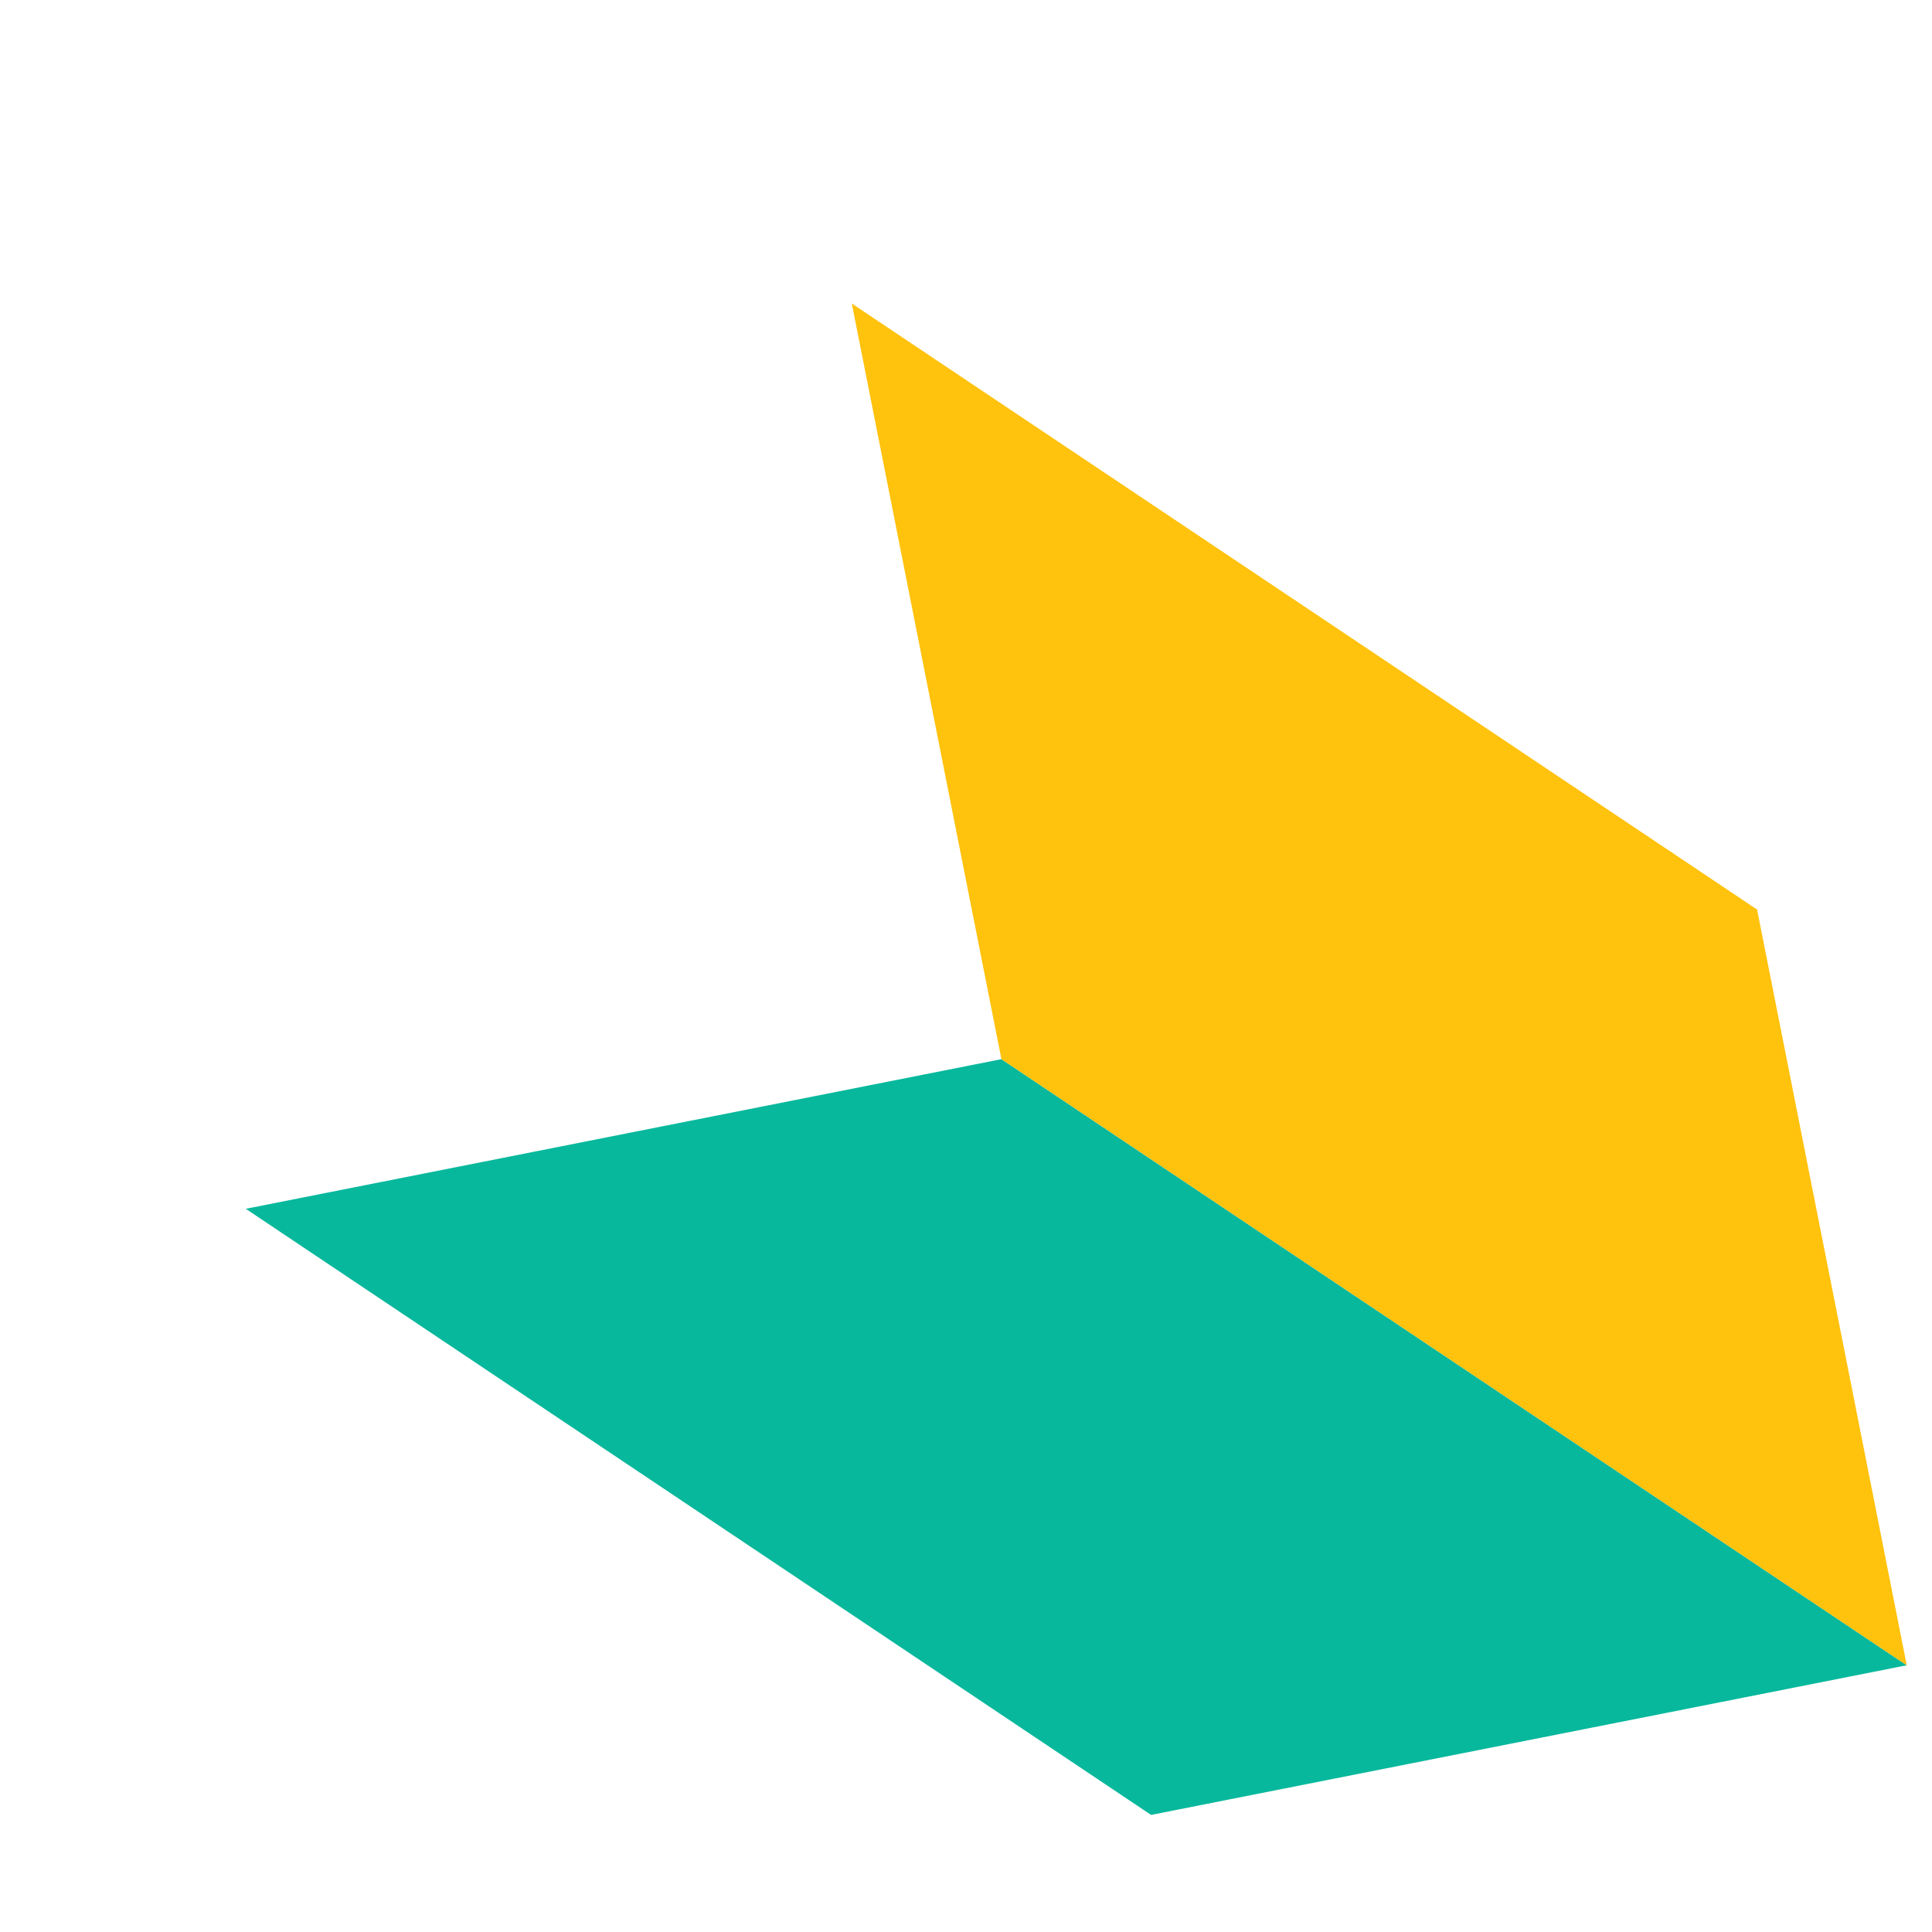
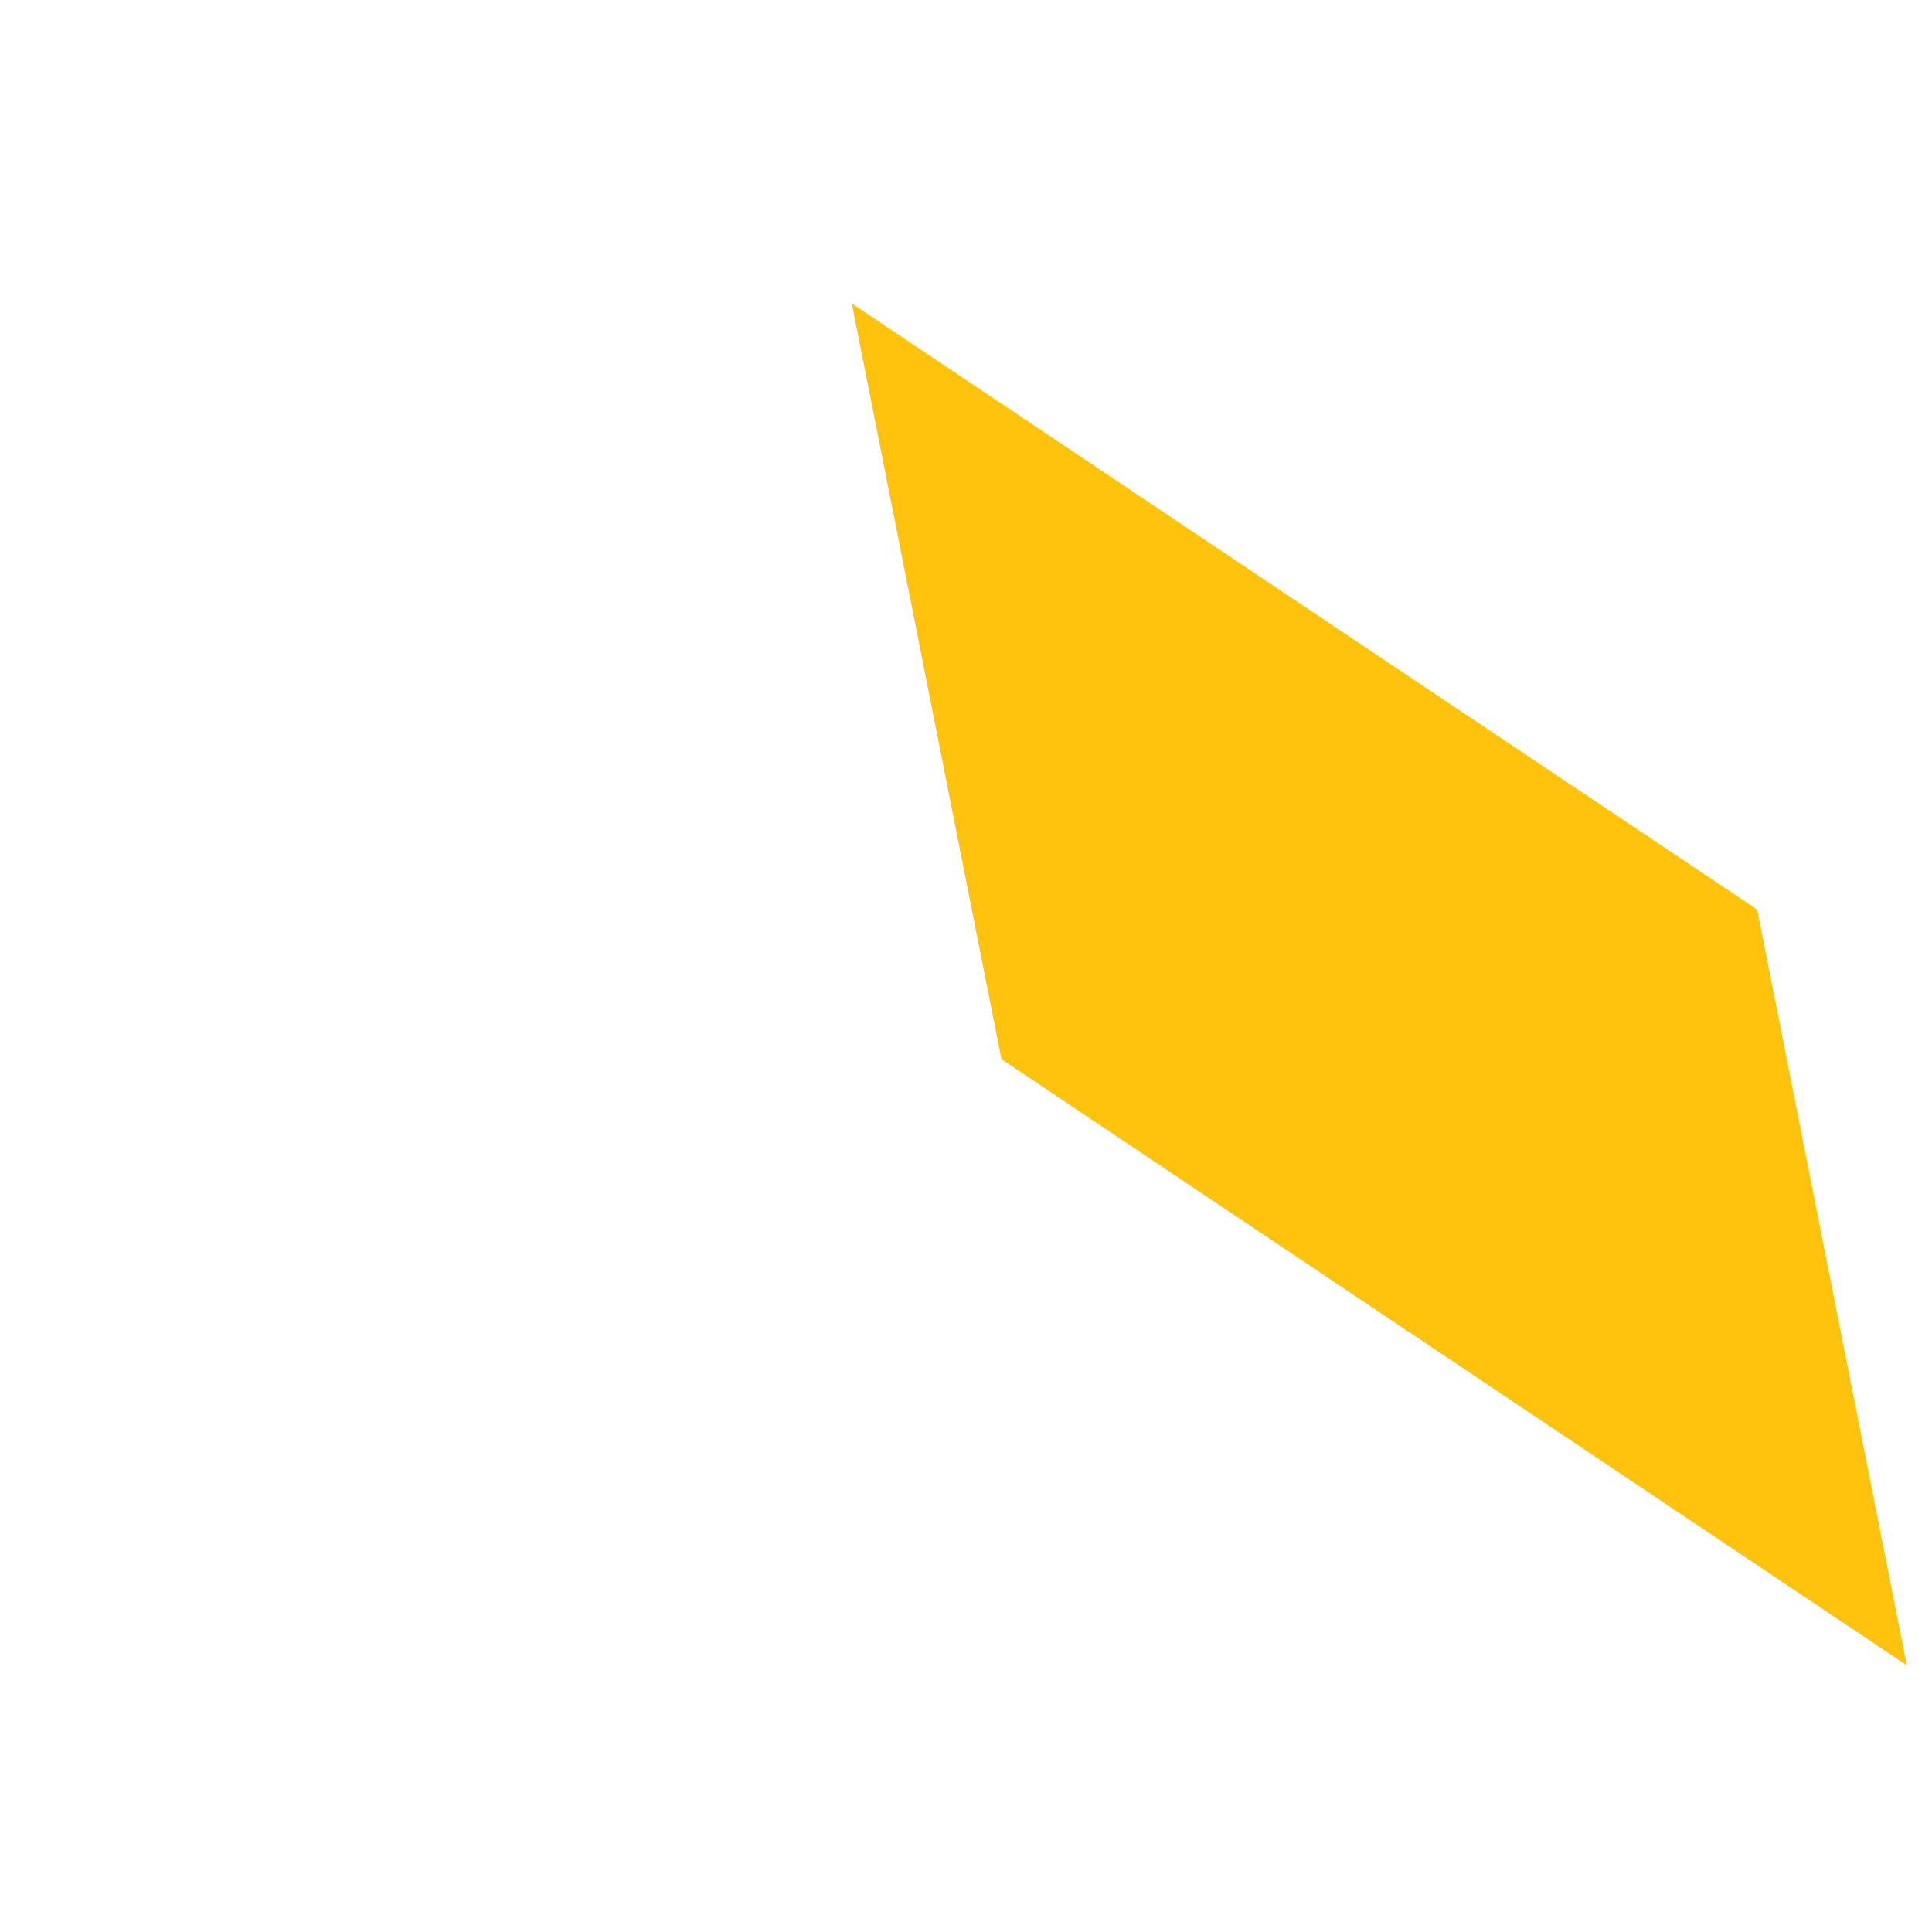
<svg xmlns="http://www.w3.org/2000/svg" width="100%" height="100%" viewBox="0 0 209 209">
-   <path d="M26.586,130.765l81.746,-16.186l97.935,65.569l-81.747,16.186l-97.934,-65.569Z" style="fill:#08b89c;" />
  <path d="M206.267,180.148l-97.935,-65.569l-16.186,-81.746l97.933,65.56l16.188,81.755Z" style="fill:#ffc20d;" />
</svg>